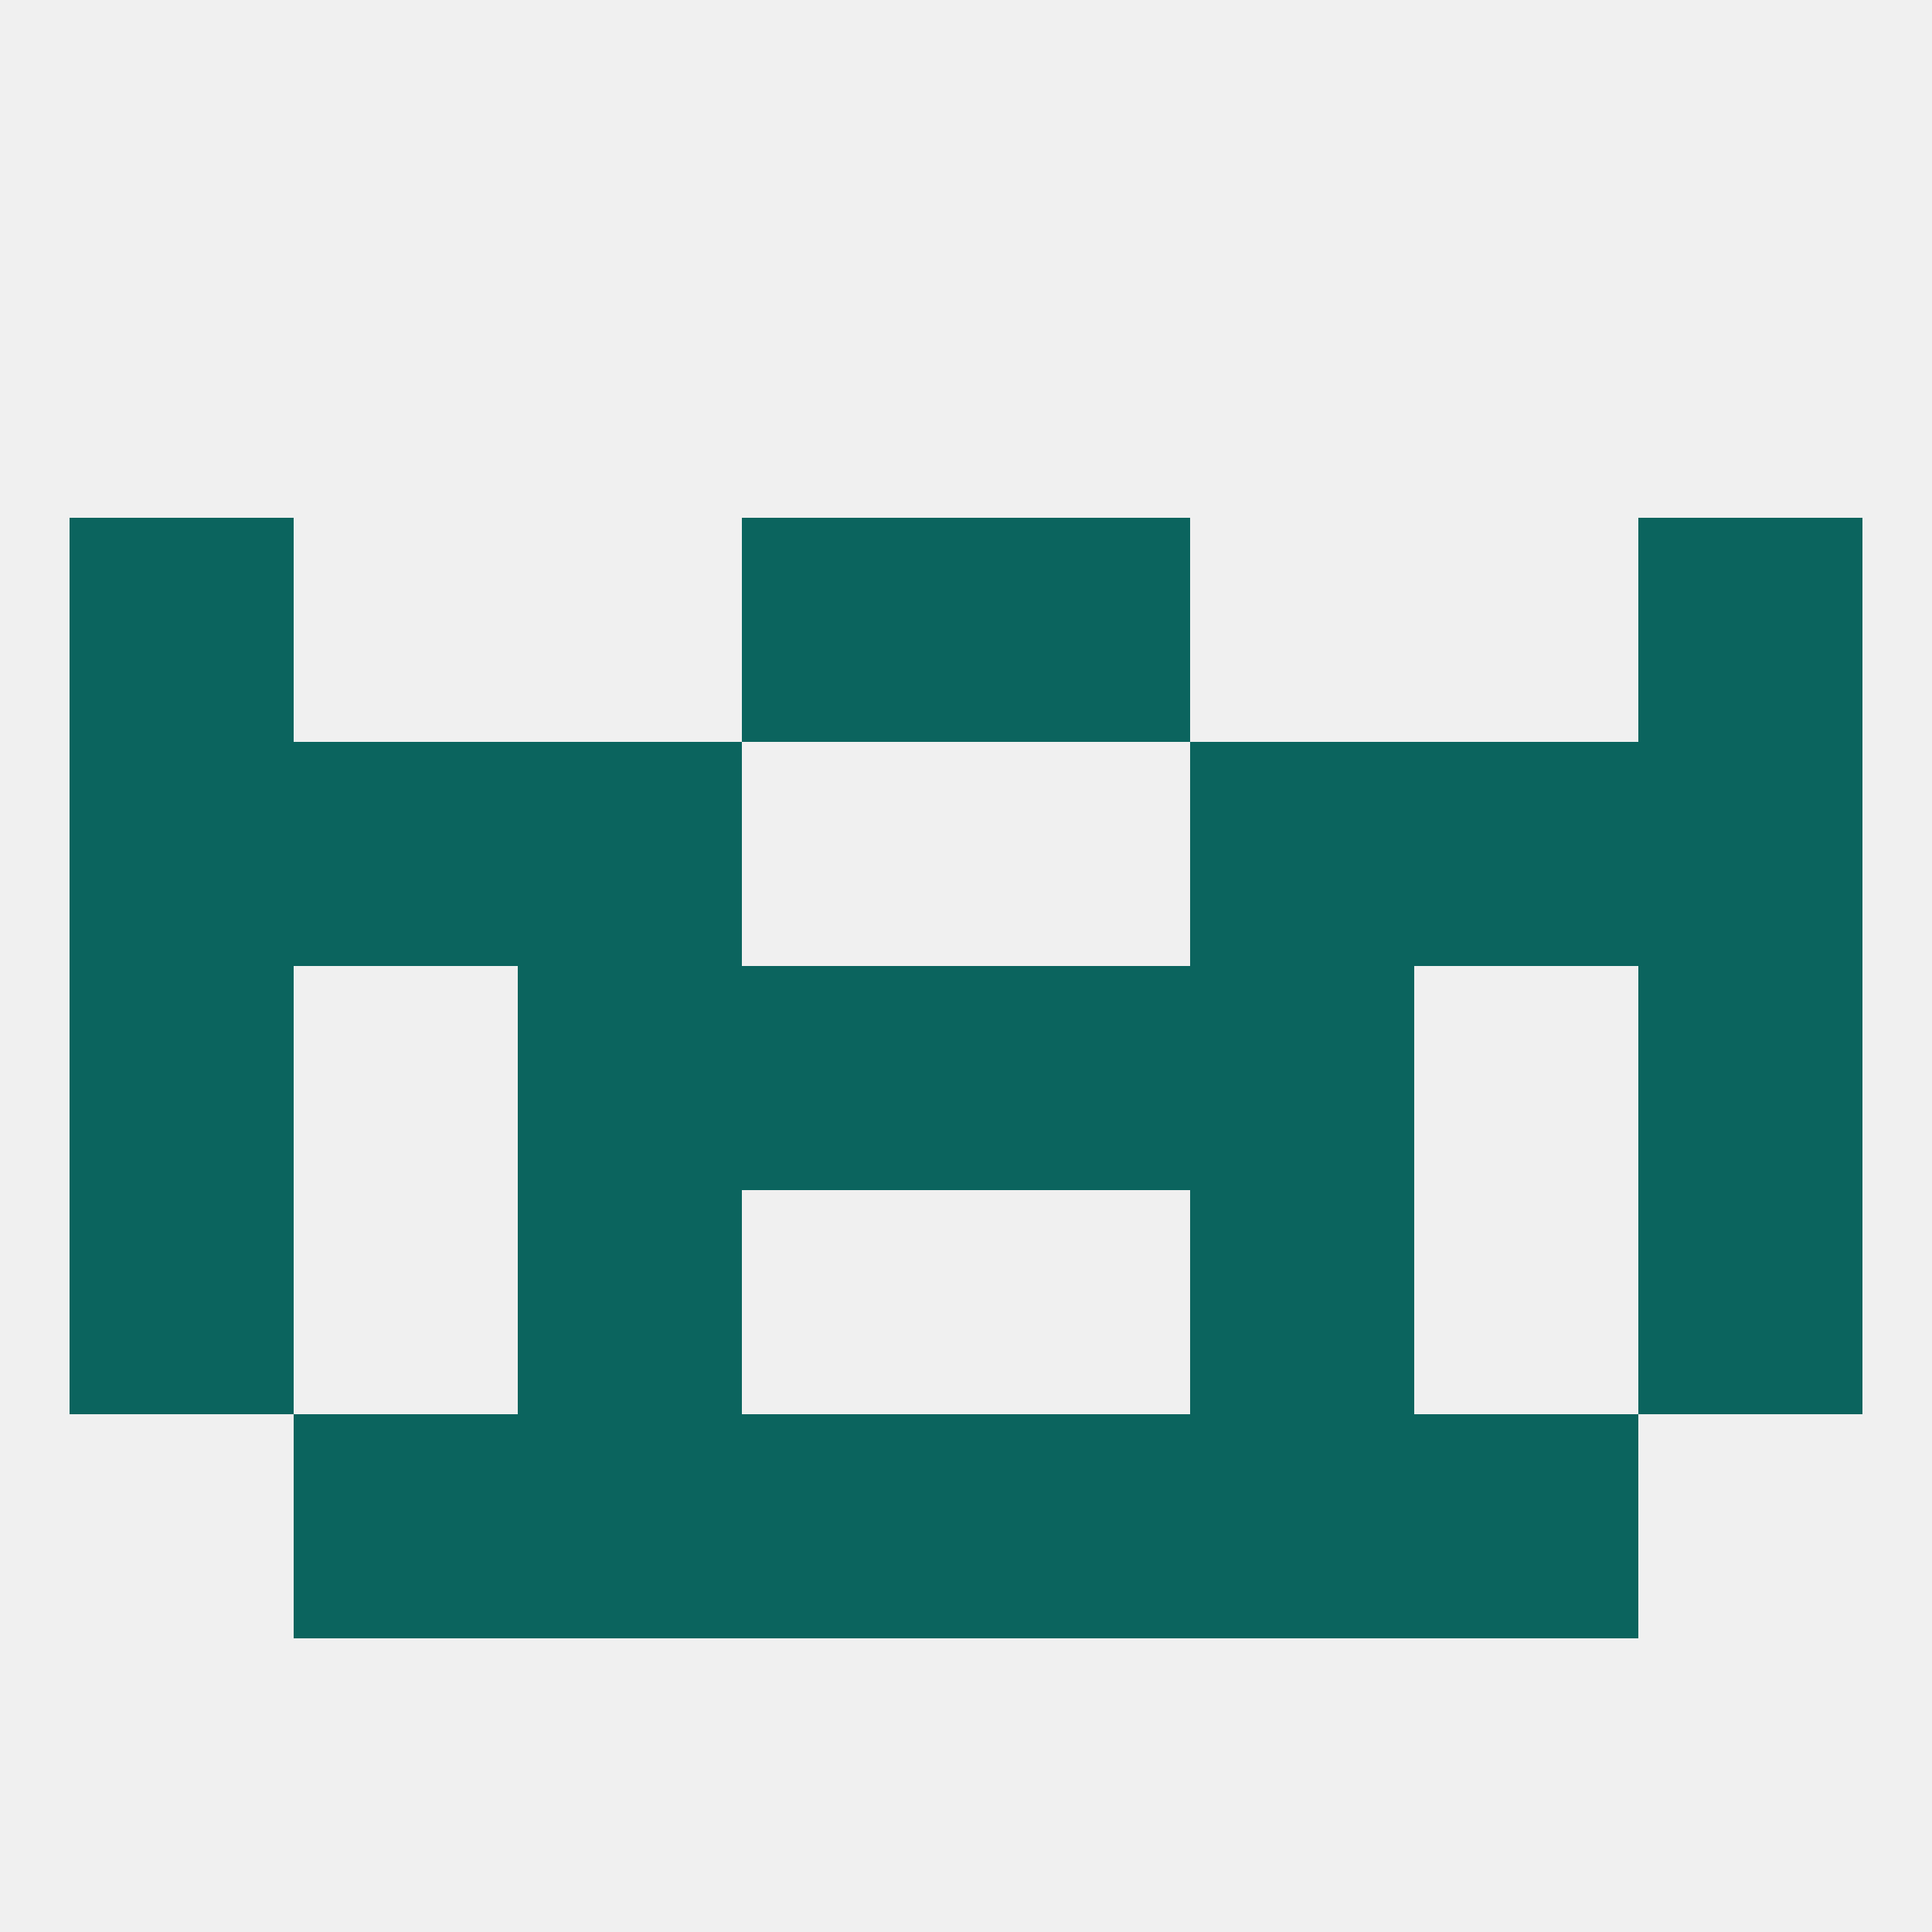
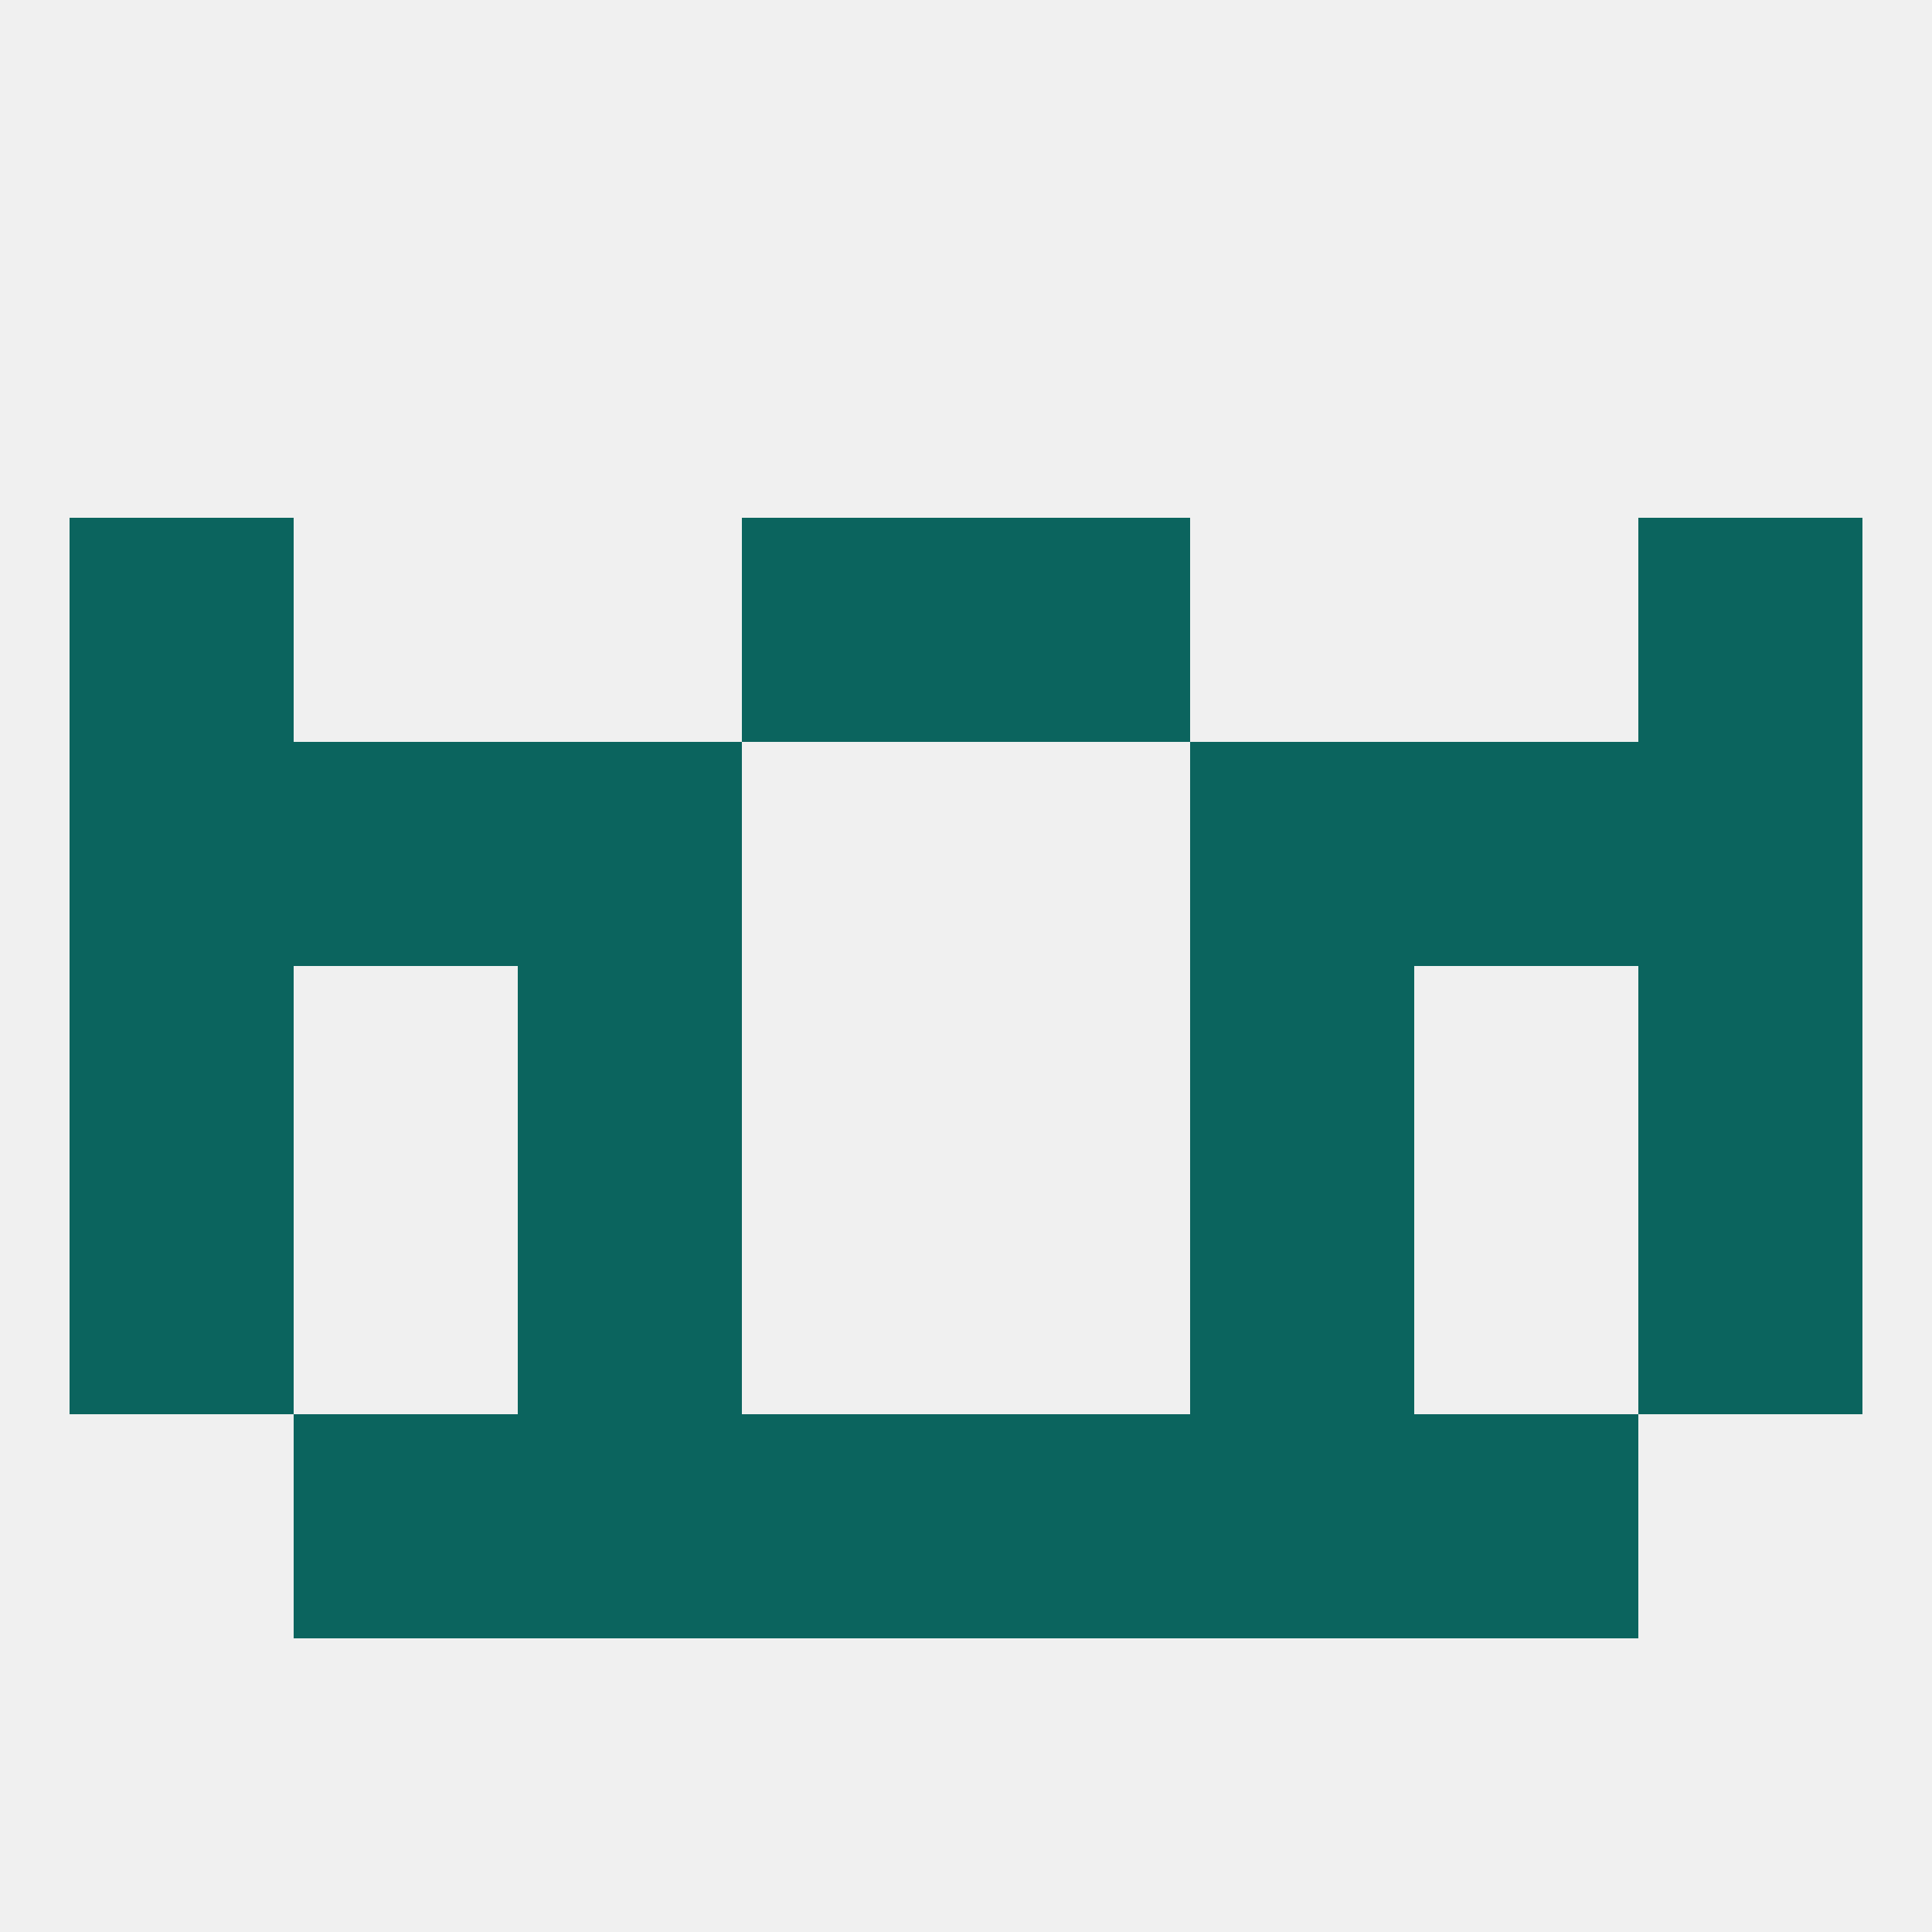
<svg xmlns="http://www.w3.org/2000/svg" version="1.1" baseprofile="full" width="250" height="250" viewBox="0 0 250 250">
  <rect width="100%" height="100%" fill="rgba(240,240,240,255)" />
  <rect x="9" y="125" width="29" height="29" fill="rgba(11,100,94,255)" />
  <rect x="212" y="125" width="29" height="29" fill="rgba(11,100,94,255)" />
-   <rect x="96" y="125" width="29" height="29" fill="rgba(11,100,94,255)" />
-   <rect x="125" y="125" width="29" height="29" fill="rgba(11,100,94,255)" />
  <rect x="67" y="125" width="29" height="29" fill="rgba(11,100,94,255)" />
  <rect x="154" y="125" width="29" height="29" fill="rgba(11,100,94,255)" />
  <rect x="9" y="154" width="29" height="29" fill="rgba(11,100,94,255)" />
  <rect x="212" y="154" width="29" height="29" fill="rgba(11,100,94,255)" />
  <rect x="67" y="154" width="29" height="29" fill="rgba(11,100,94,255)" />
  <rect x="154" y="154" width="29" height="29" fill="rgba(11,100,94,255)" />
  <rect x="38" y="183" width="29" height="29" fill="rgba(11,100,94,255)" />
  <rect x="183" y="183" width="29" height="29" fill="rgba(11,100,94,255)" />
  <rect x="67" y="183" width="29" height="29" fill="rgba(11,100,94,255)" />
  <rect x="154" y="183" width="29" height="29" fill="rgba(11,100,94,255)" />
  <rect x="96" y="183" width="29" height="29" fill="rgba(11,100,94,255)" />
  <rect x="125" y="183" width="29" height="29" fill="rgba(11,100,94,255)" />
  <rect x="67" y="96" width="29" height="29" fill="rgba(11,100,94,255)" />
  <rect x="154" y="96" width="29" height="29" fill="rgba(11,100,94,255)" />
  <rect x="38" y="96" width="29" height="29" fill="rgba(11,100,94,255)" />
  <rect x="183" y="96" width="29" height="29" fill="rgba(11,100,94,255)" />
  <rect x="9" y="96" width="29" height="29" fill="rgba(11,100,94,255)" />
  <rect x="212" y="96" width="29" height="29" fill="rgba(11,100,94,255)" />
  <rect x="9" y="67" width="29" height="29" fill="rgba(11,100,94,255)" />
  <rect x="212" y="67" width="29" height="29" fill="rgba(11,100,94,255)" />
  <rect x="96" y="67" width="29" height="29" fill="rgba(11,100,94,255)" />
  <rect x="125" y="67" width="29" height="29" fill="rgba(11,100,94,255)" />
</svg>